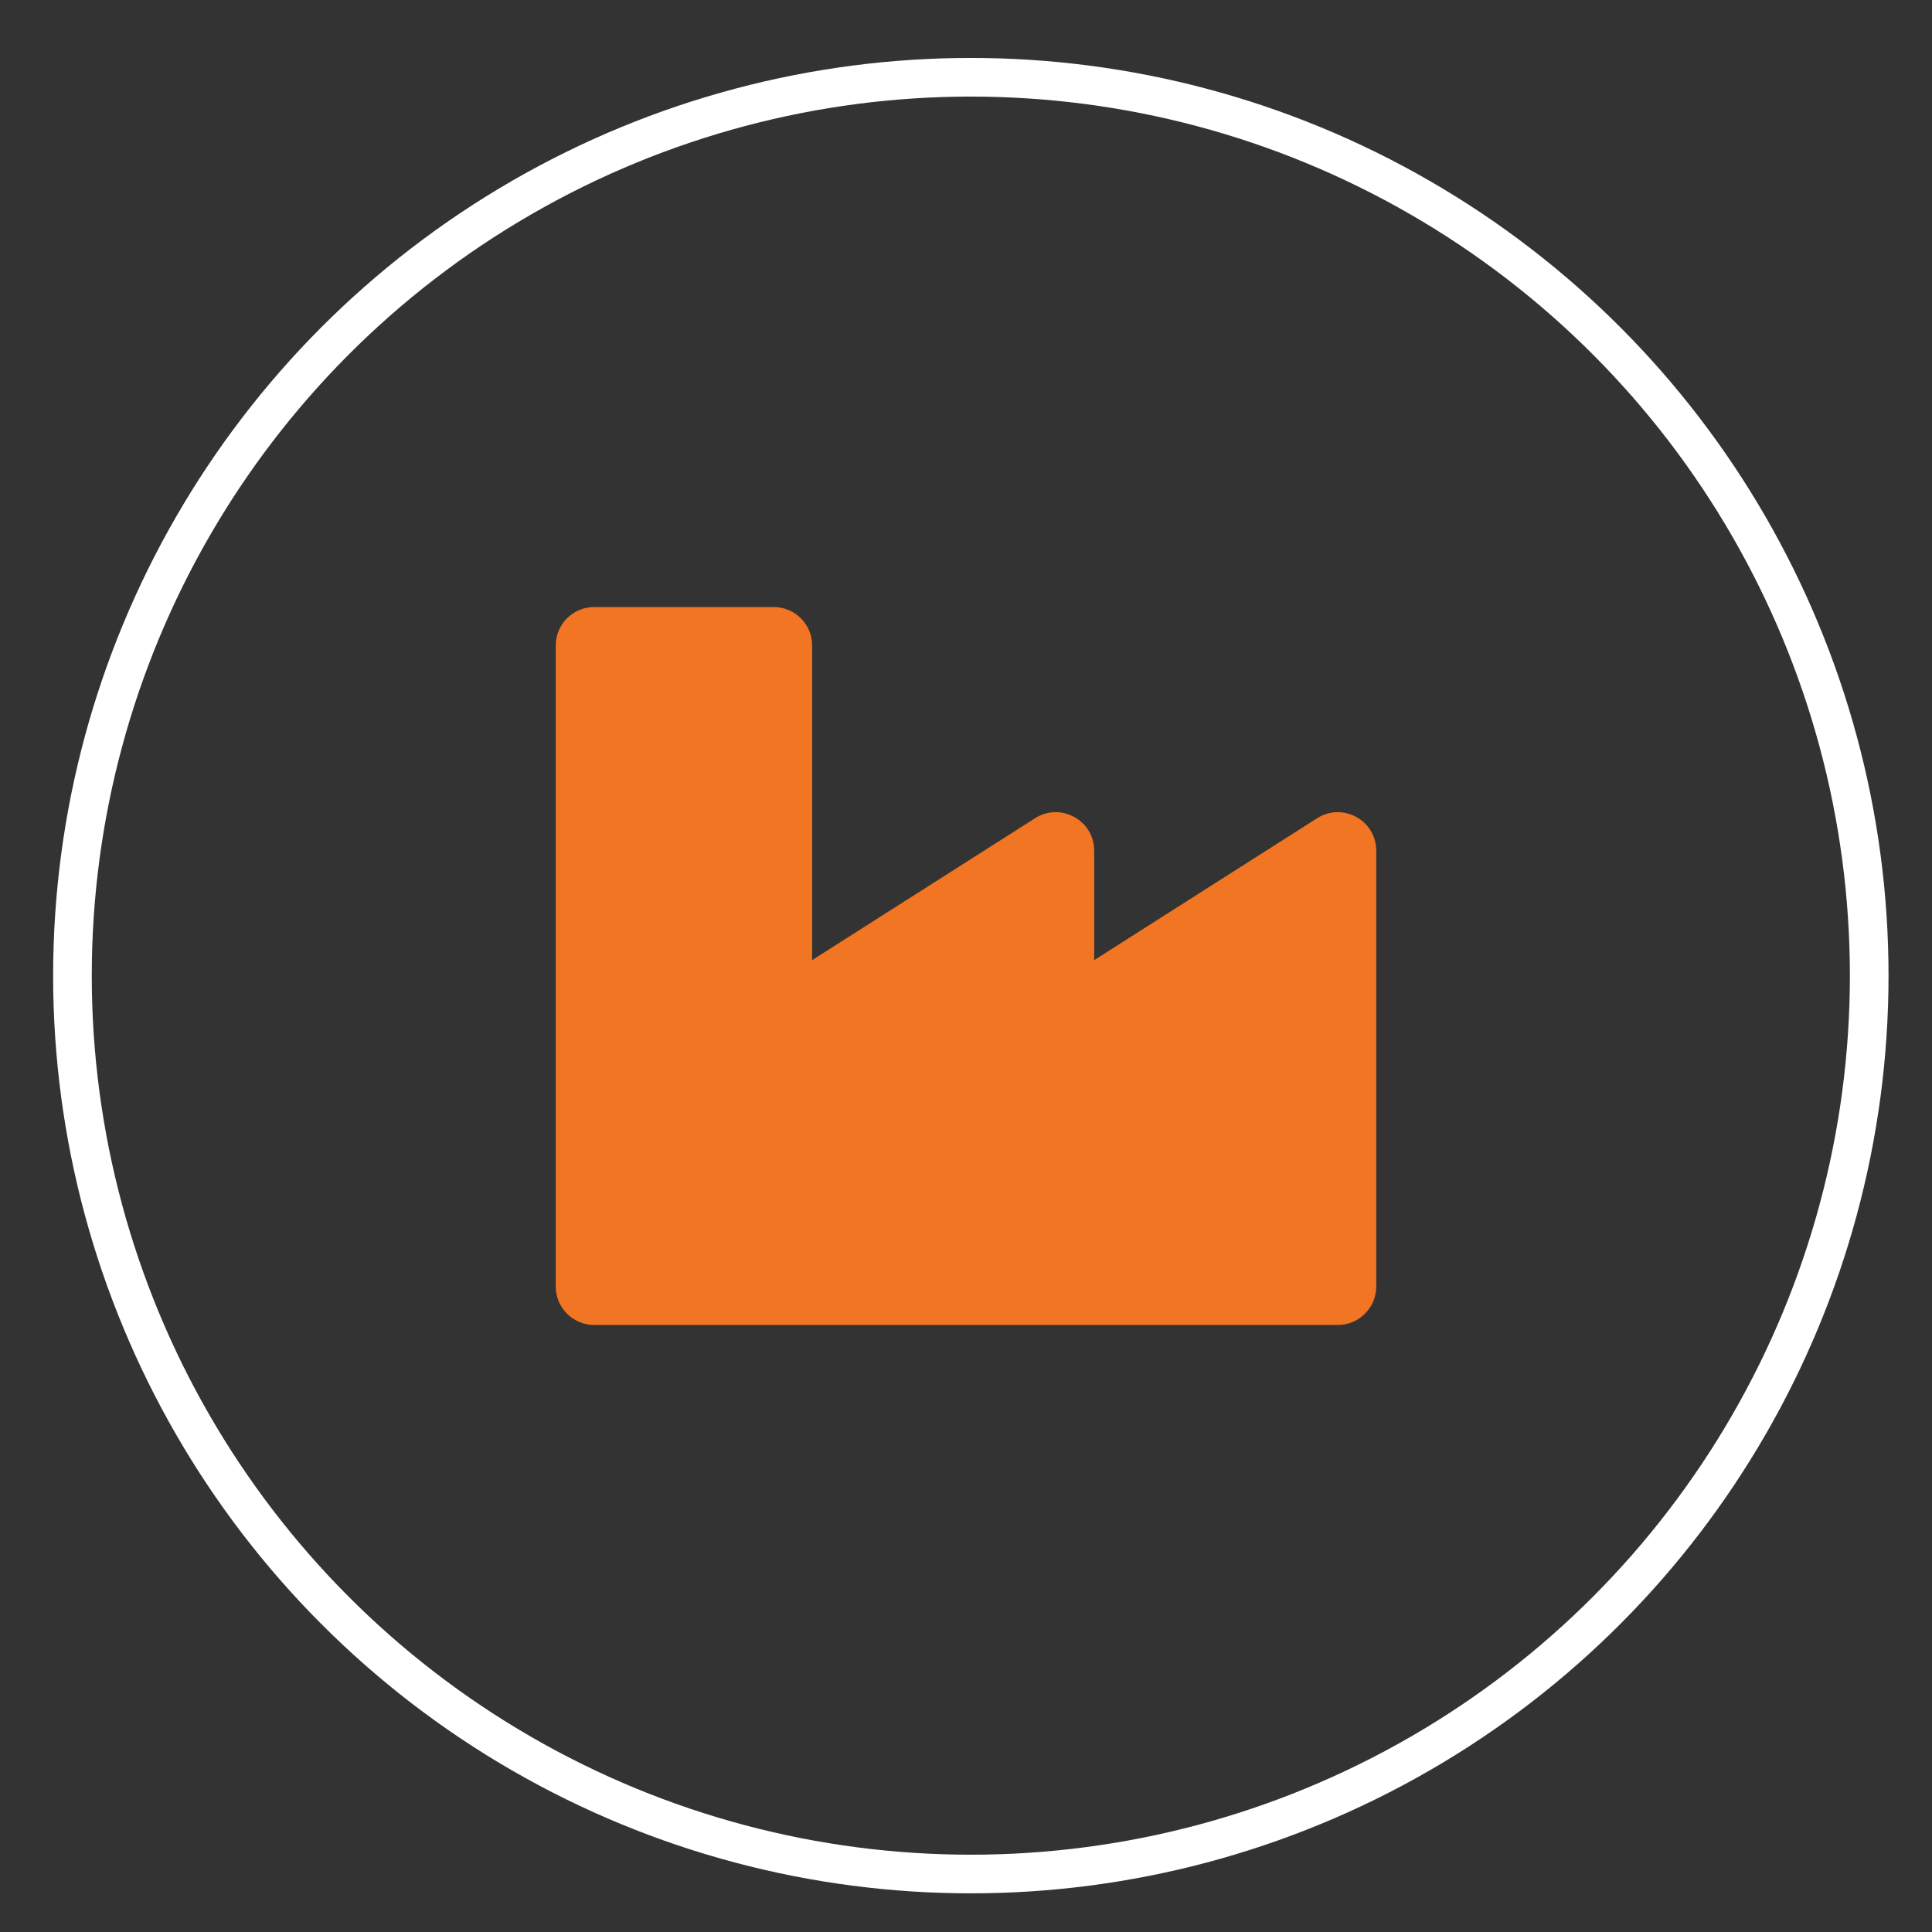
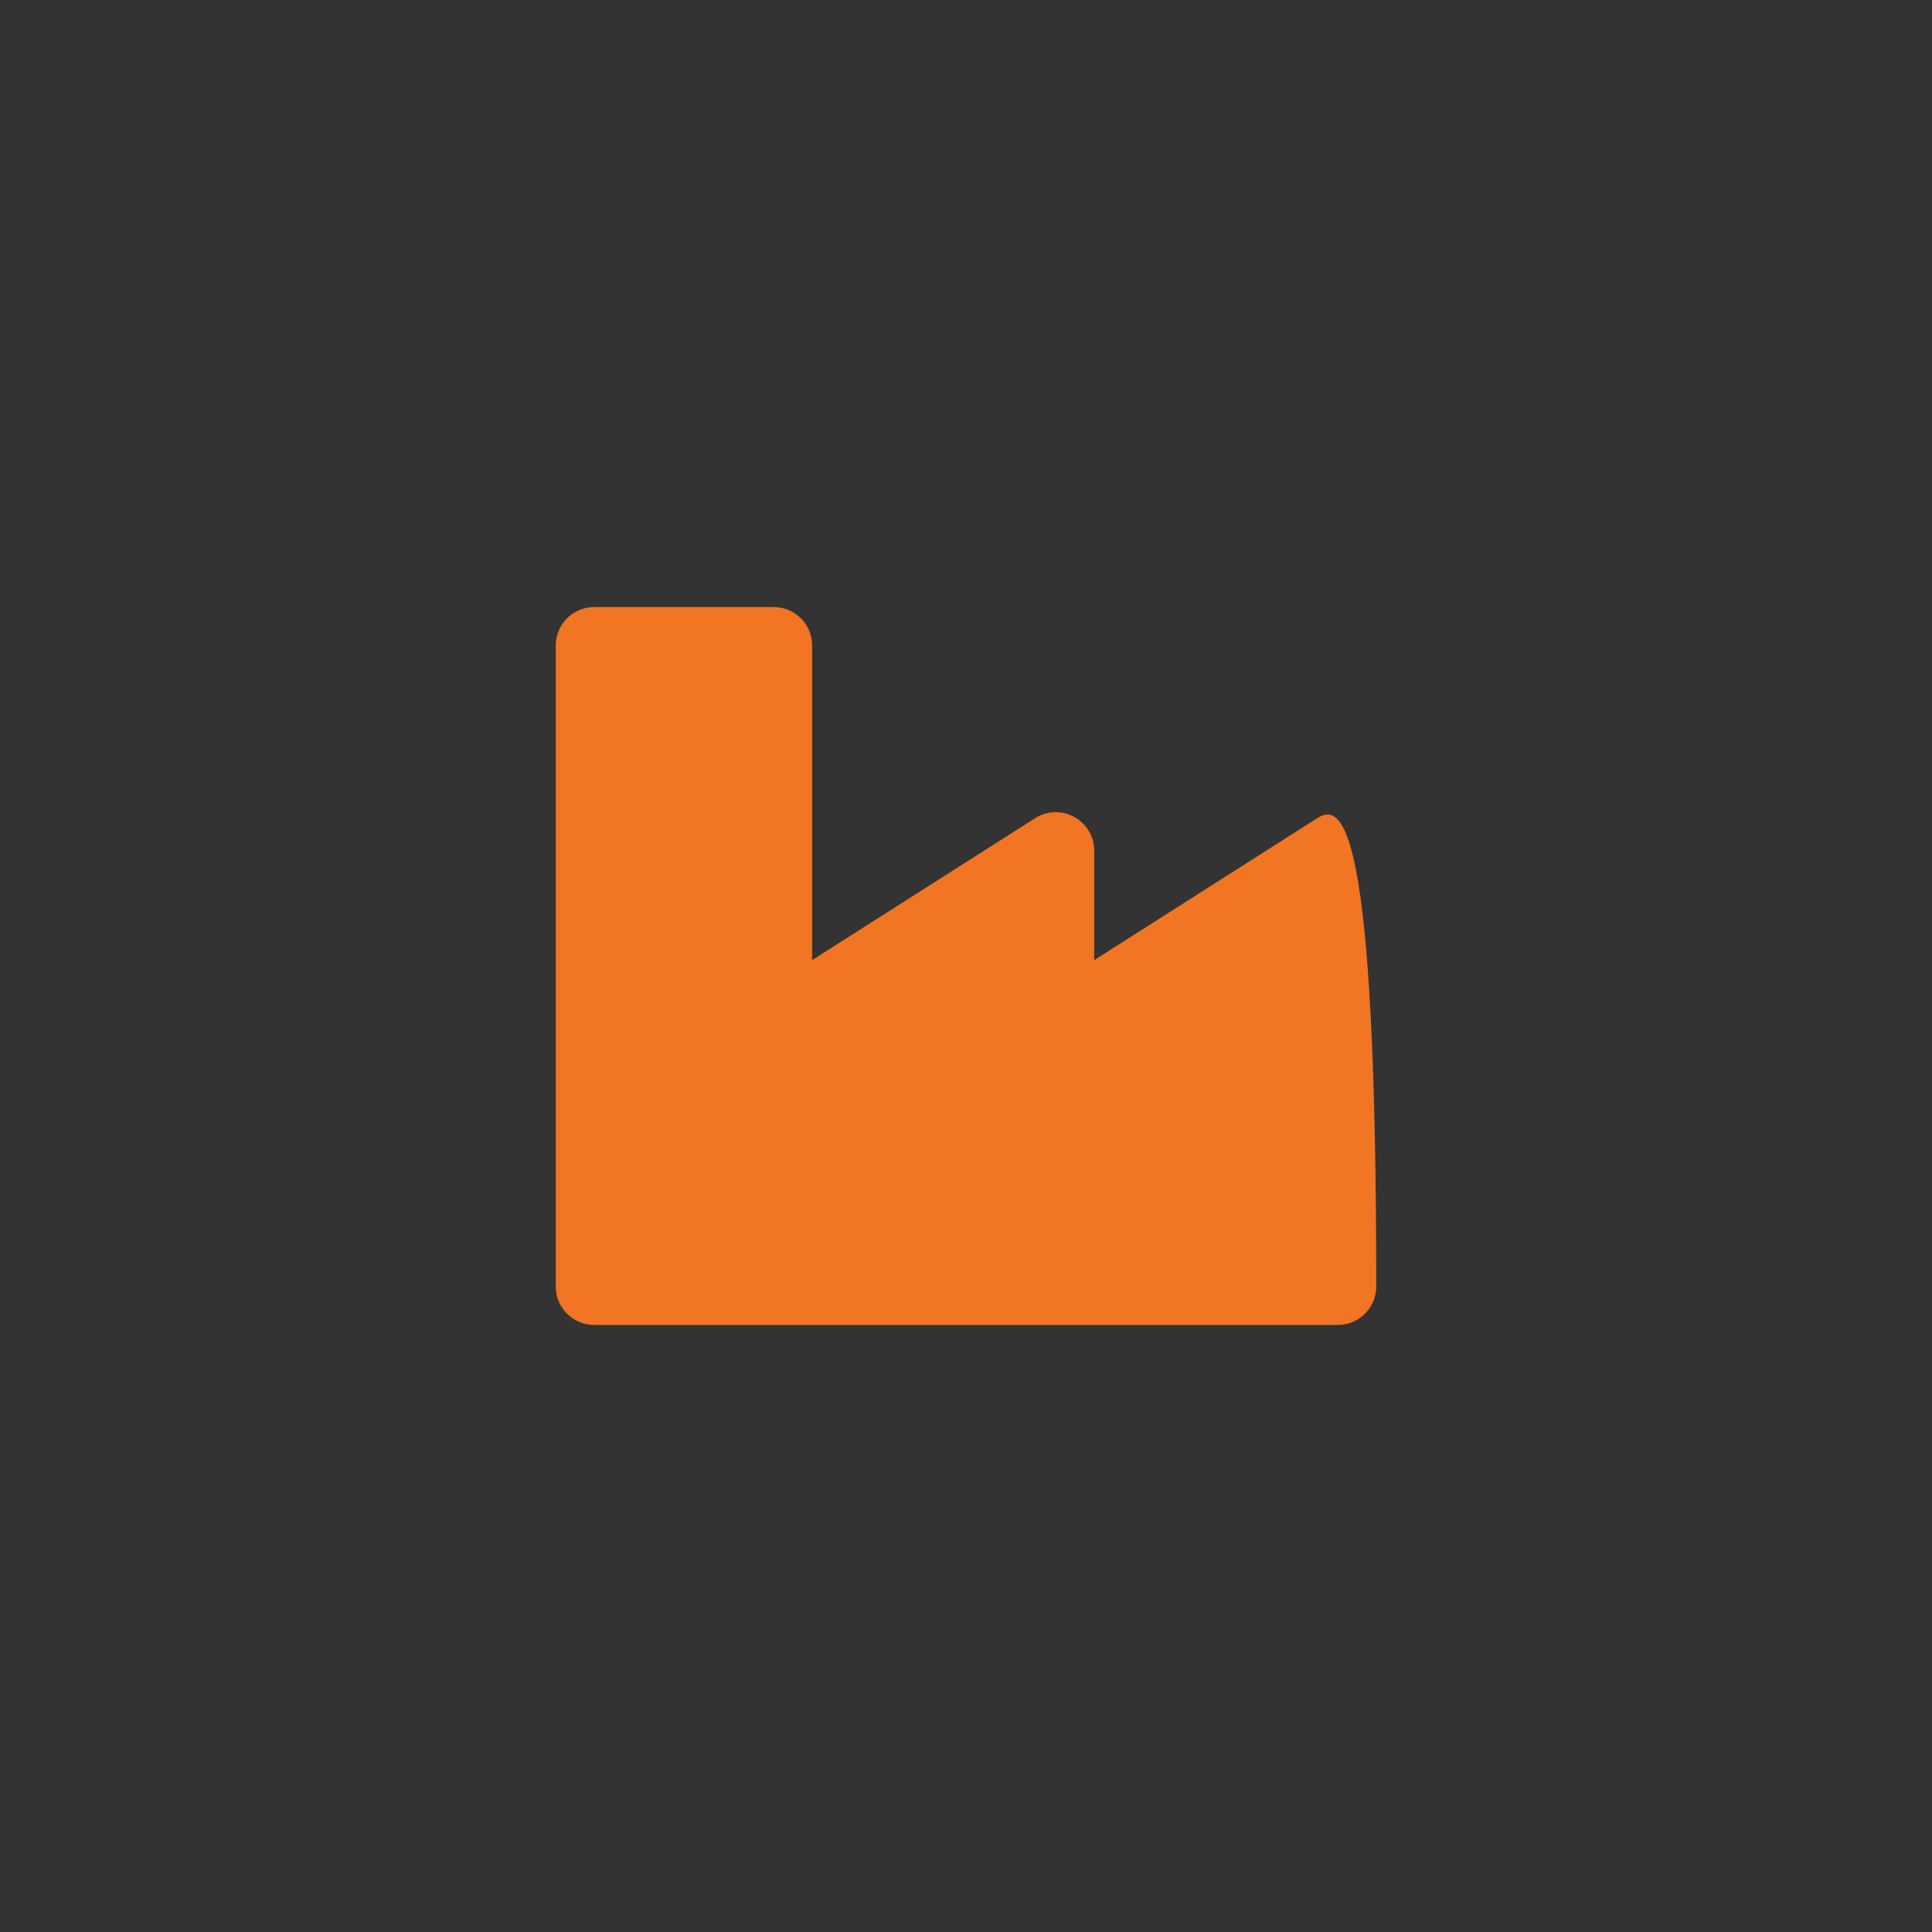
<svg xmlns="http://www.w3.org/2000/svg" version="1.1" id="Layer_1" x="0px" y="0px" width="100px" height="100px" viewBox="0 0 100 100" enable-background="new 0 0 100 100" xml:space="preserve">
  <rect x="0" y="0" width="100" height="100" fill="#333333" stroke="none" />
-   <circle fill="none" stroke="#FFFFFF" stroke-width="2" stroke-miterlimit="10" cx="50.25" cy="50.499" r="46.5" />
  <g>
-     <path fill="#F17522" d="M68.175,42.351l-11.539,7.344V44.03c0-1.569-1.736-2.521-3.06-1.68l-11.539,7.344V33.411   c0-1.1-0.891-1.991-1.991-1.991h-9.29c-1.1,0-1.991,0.891-1.991,1.991V66.59c0,1.099,0.891,1.99,1.991,1.99h38.488   c1.099,0,1.99-0.892,1.99-1.99V44.03C71.234,42.461,69.498,41.509,68.175,42.351z" />
+     <path fill="#F17522" d="M68.175,42.351l-11.539,7.344V44.03c0-1.569-1.736-2.521-3.06-1.68l-11.539,7.344V33.411   c0-1.1-0.891-1.991-1.991-1.991h-9.29c-1.1,0-1.991,0.891-1.991,1.991V66.59c0,1.099,0.891,1.99,1.991,1.99h38.488   c1.099,0,1.99-0.892,1.99-1.99C71.234,42.461,69.498,41.509,68.175,42.351z" />
  </g>
</svg>